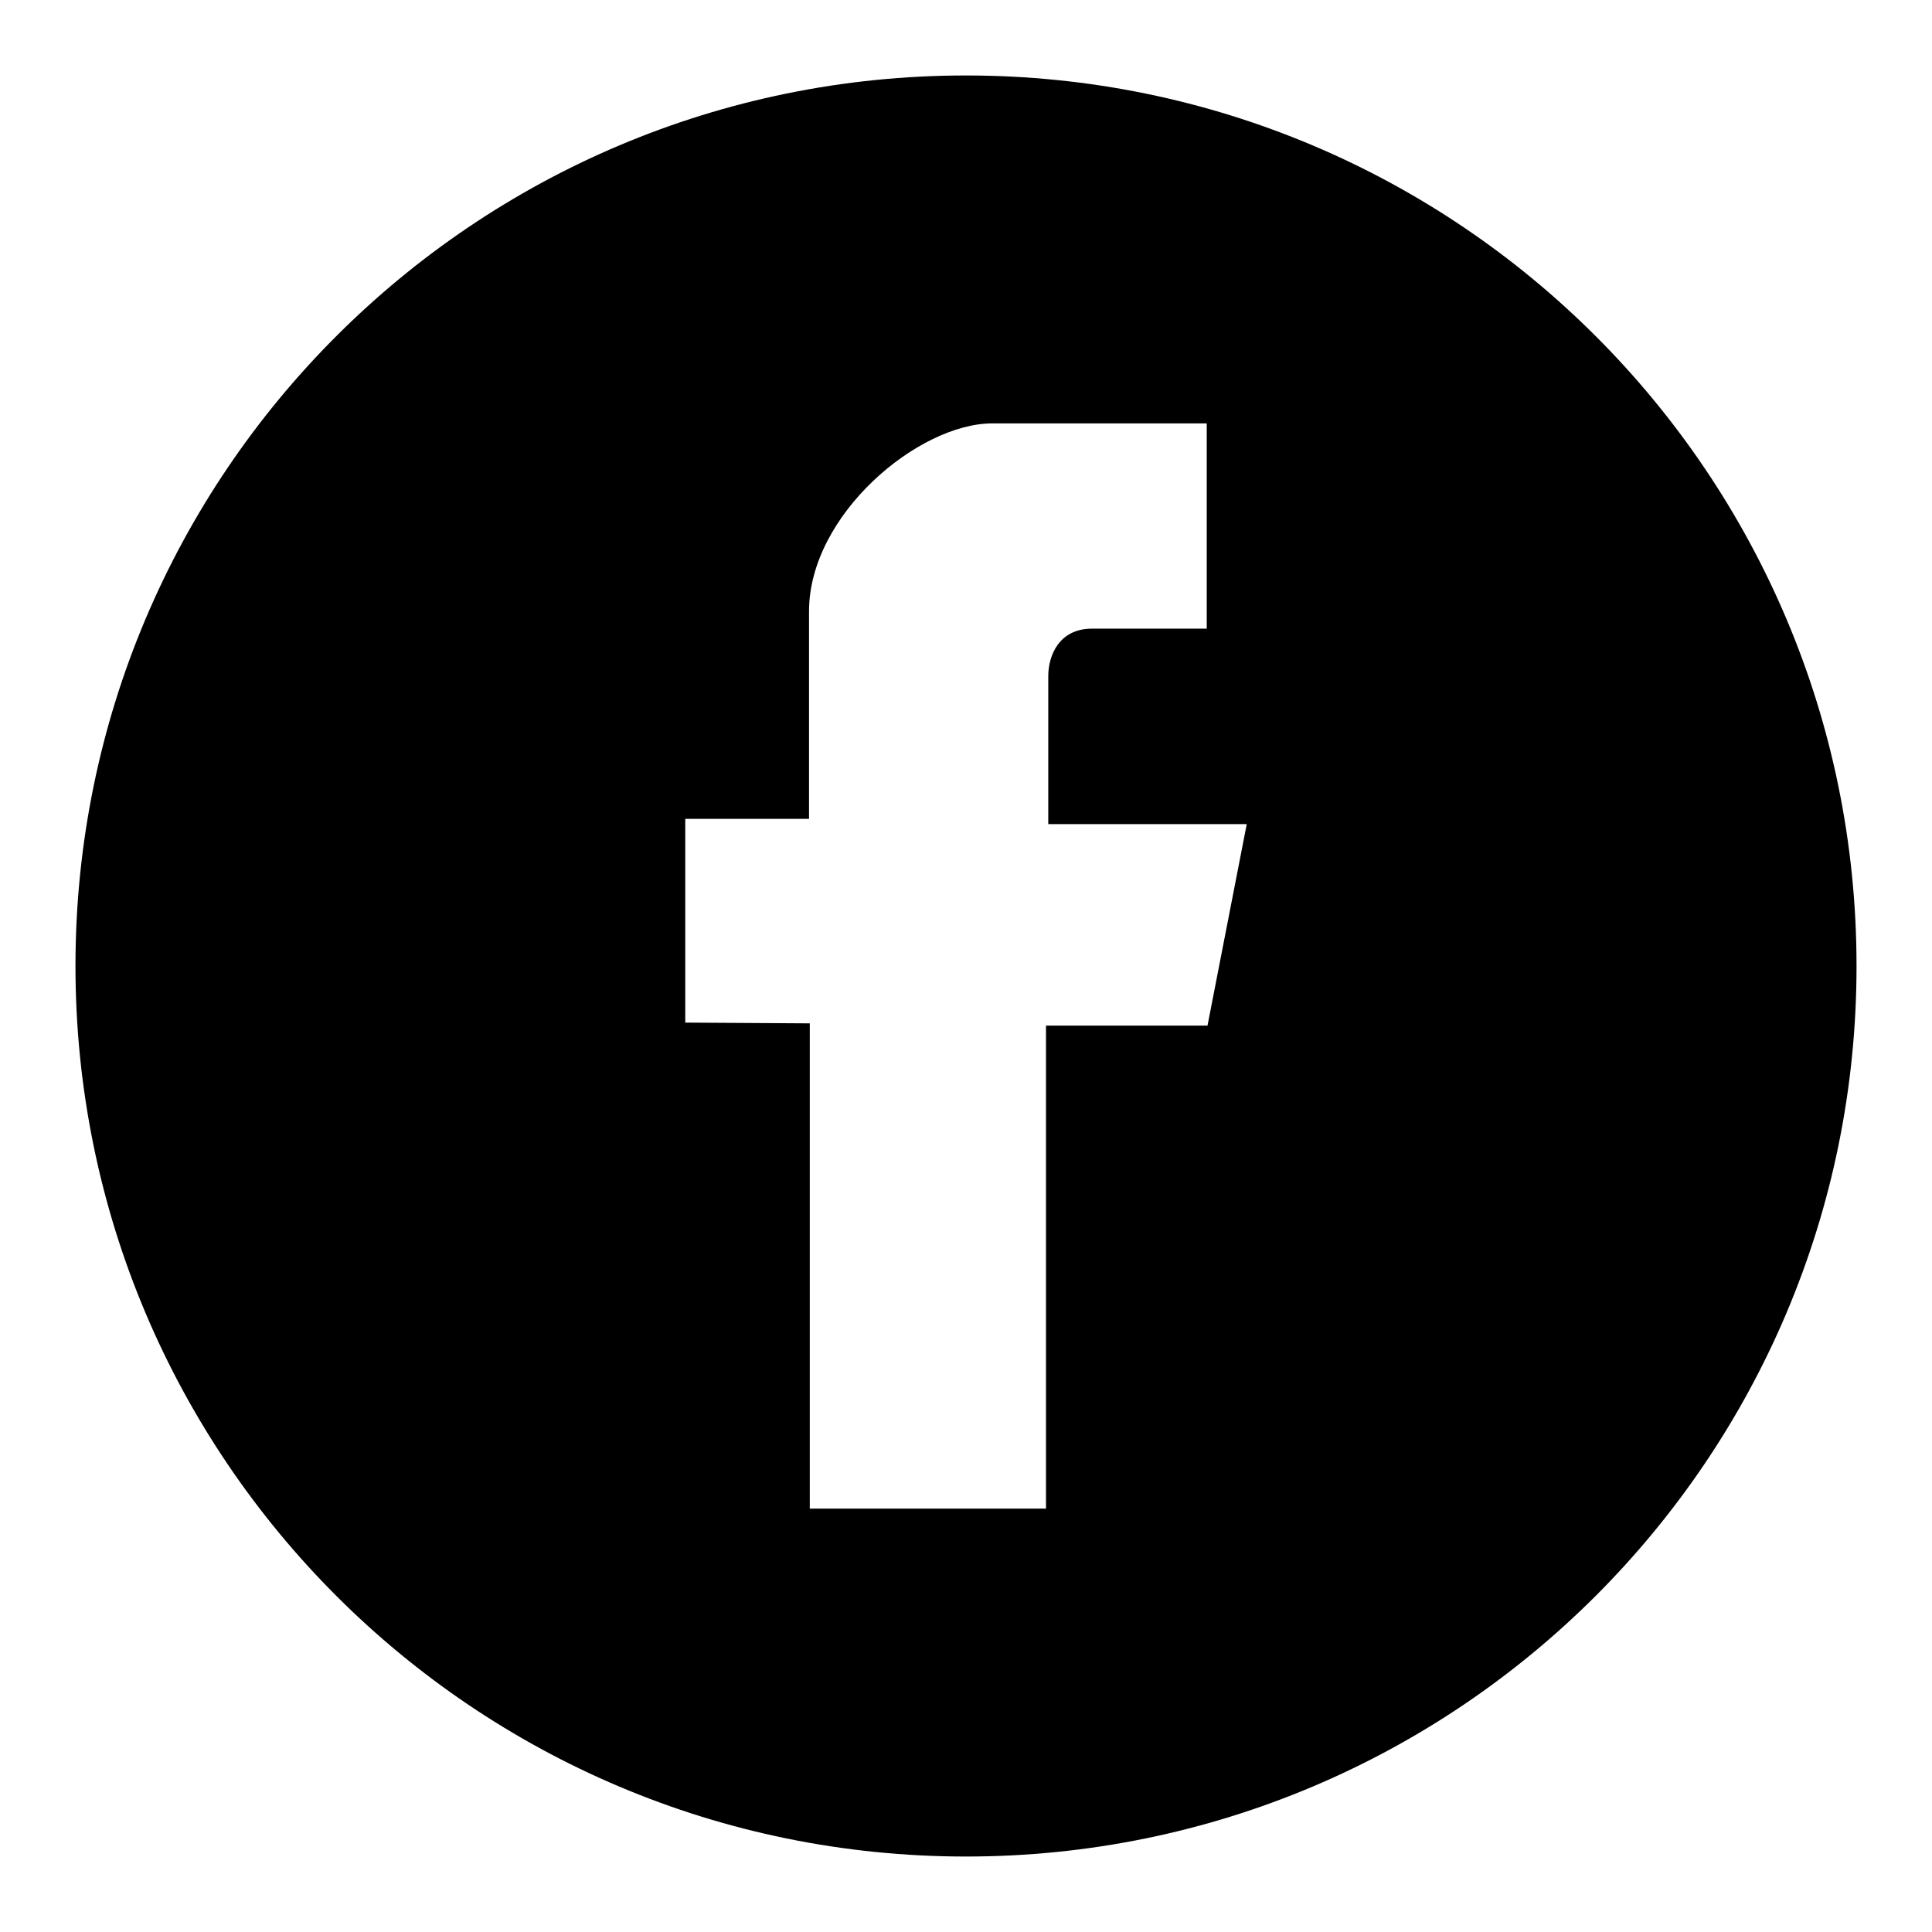
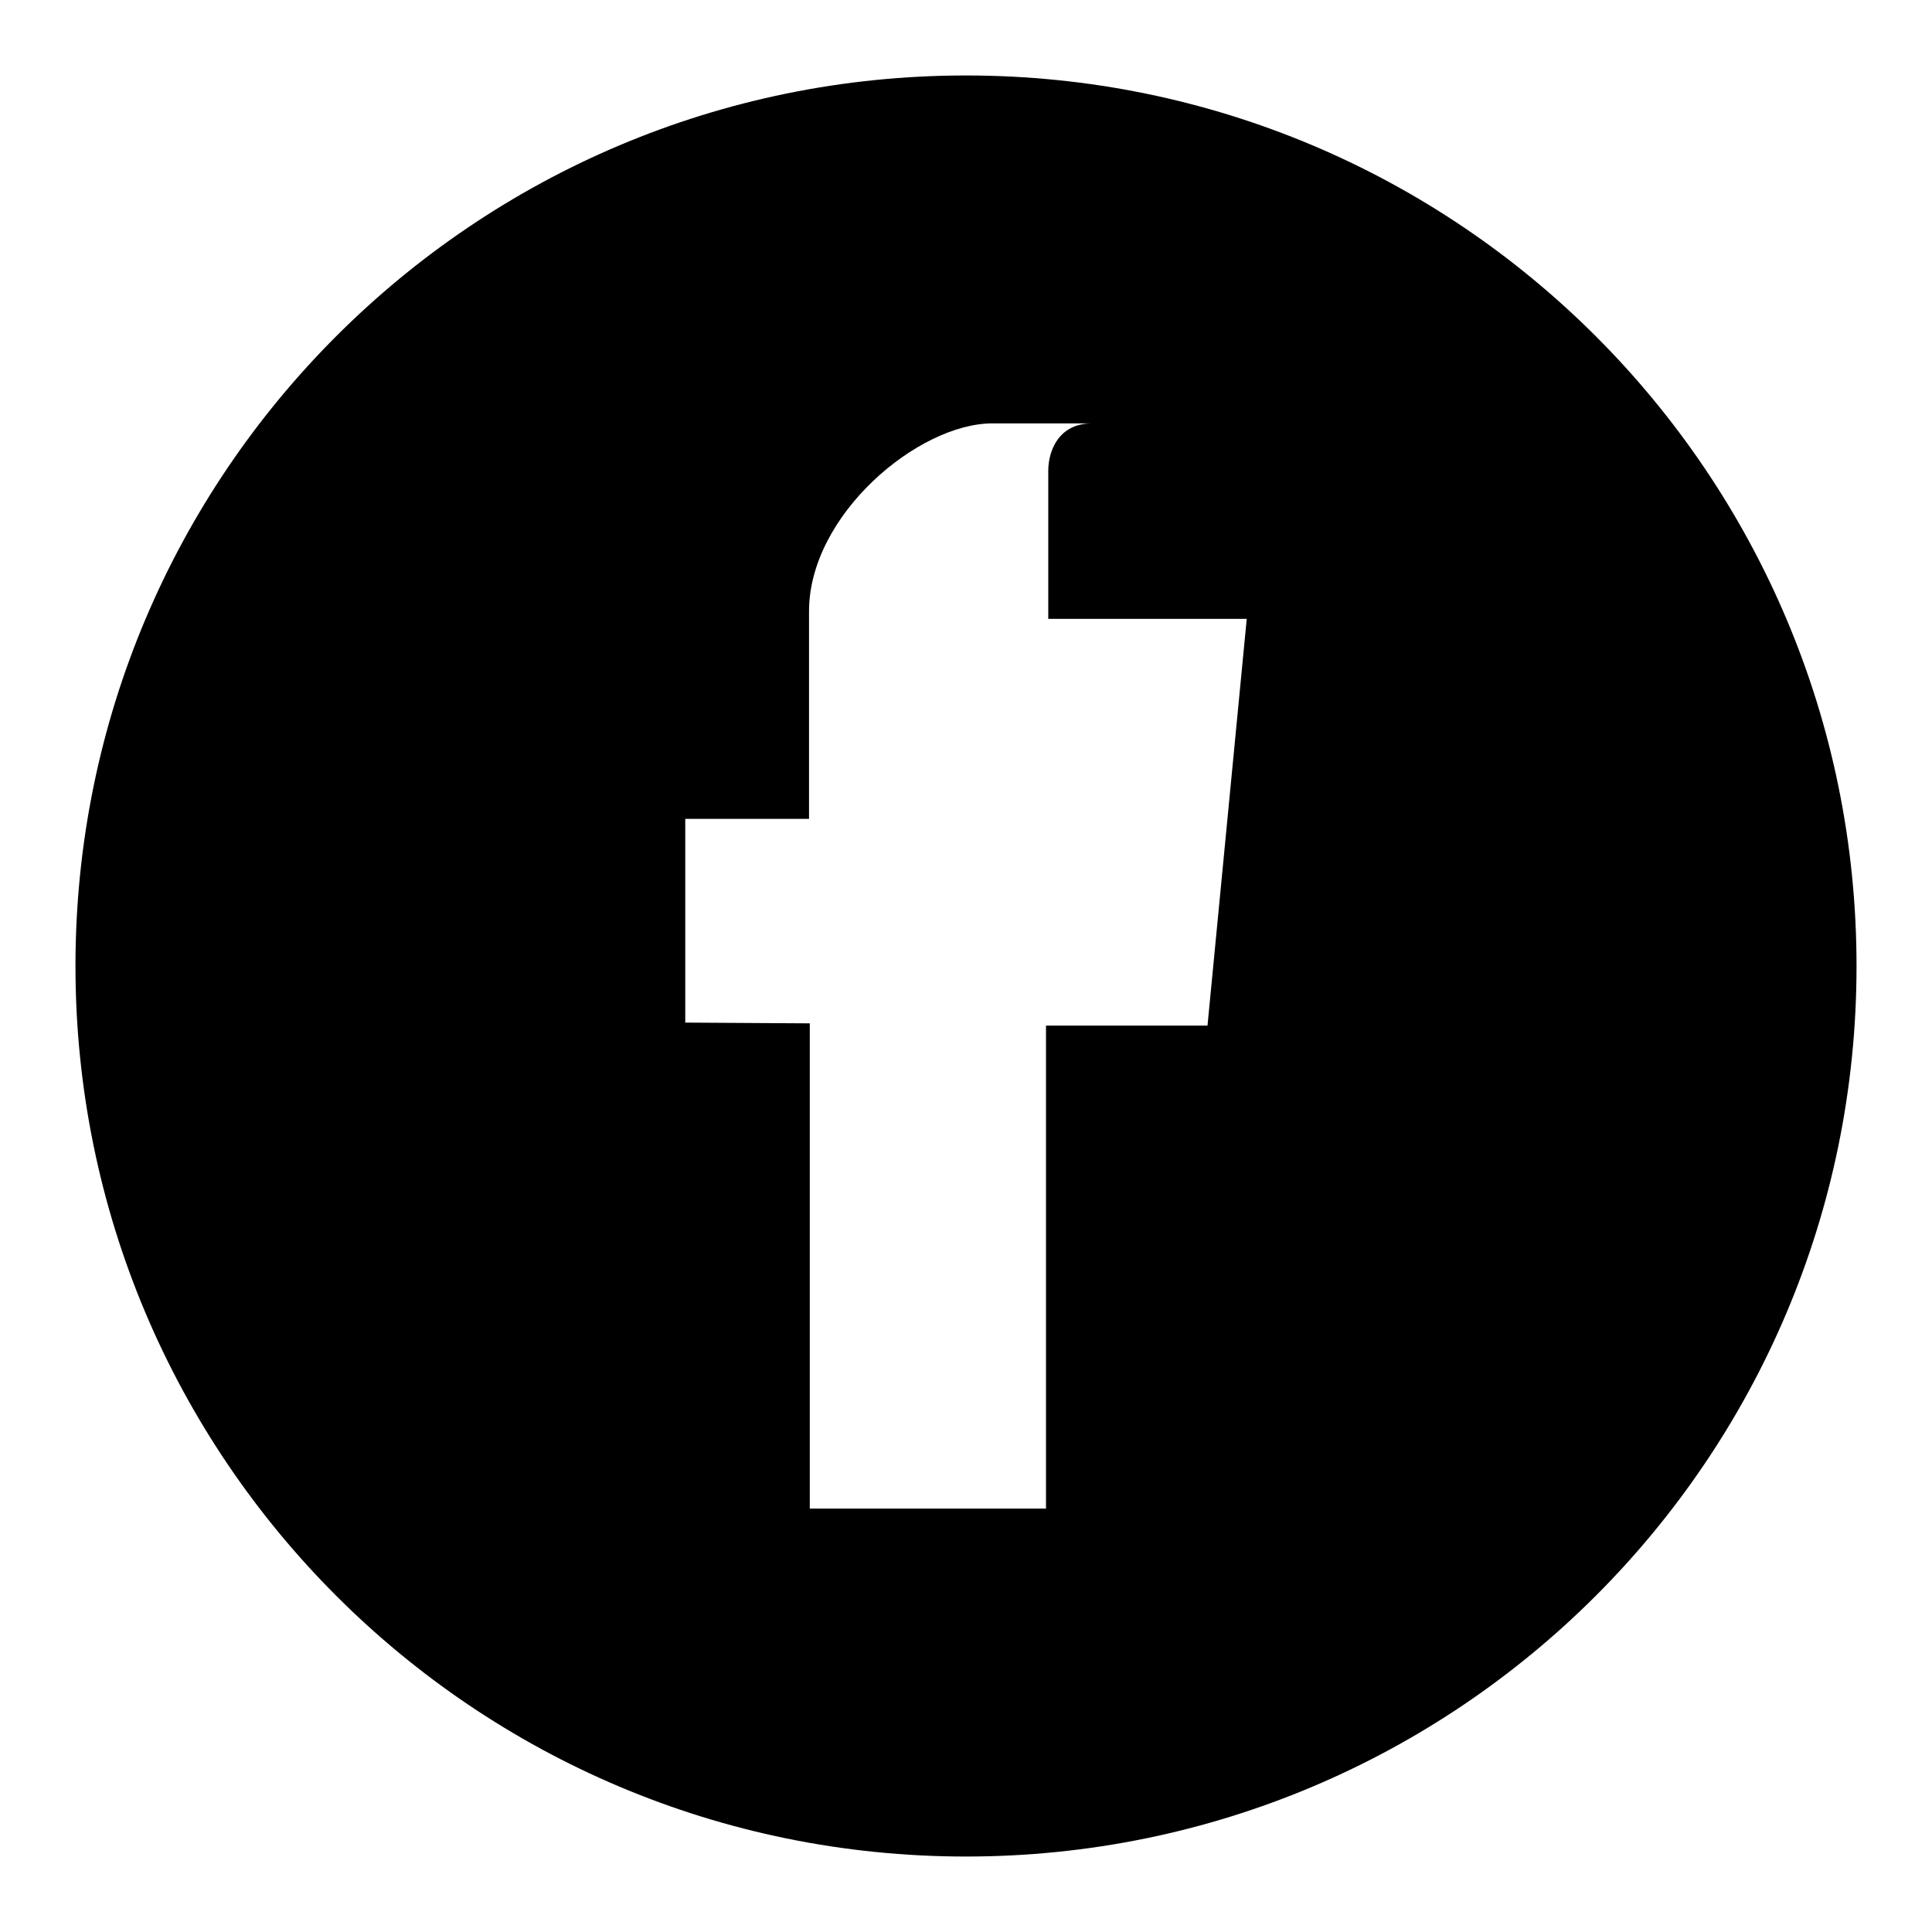
<svg xmlns="http://www.w3.org/2000/svg" version="1.1" x="0px" y="0px" viewBox="0 0 256 256" enable-background="new 0 0 256 256" xml:space="preserve">
  <g>
    <g>
-       <path fill="#000000" d="M128,10C62.8,10,10,62.8,10,128c0,65.2,52.8,118,118,118c65.2,0,118-52.8,118-118C246,62.8,193.2,10,128,10z M160,135.9h-21.4v64h-31.3v-64.3l-16.5-0.1v-27h16.4V81c0-12.8,14.5-24.9,24.3-24.9h28.4v27.2h-15.2c-4.4,0-5.8,3.6-5.8,6.3v19.6h26.3L160,135.9z" />
+       <path fill="#000000" d="M128,10C62.8,10,10,62.8,10,128c0,65.2,52.8,118,118,118c65.2,0,118-52.8,118-118C246,62.8,193.2,10,128,10z M160,135.9h-21.4v64h-31.3v-64.3l-16.5-0.1v-27h16.4V81c0-12.8,14.5-24.9,24.3-24.9h28.4h-15.2c-4.4,0-5.8,3.6-5.8,6.3v19.6h26.3L160,135.9z" />
    </g>
  </g>
</svg>